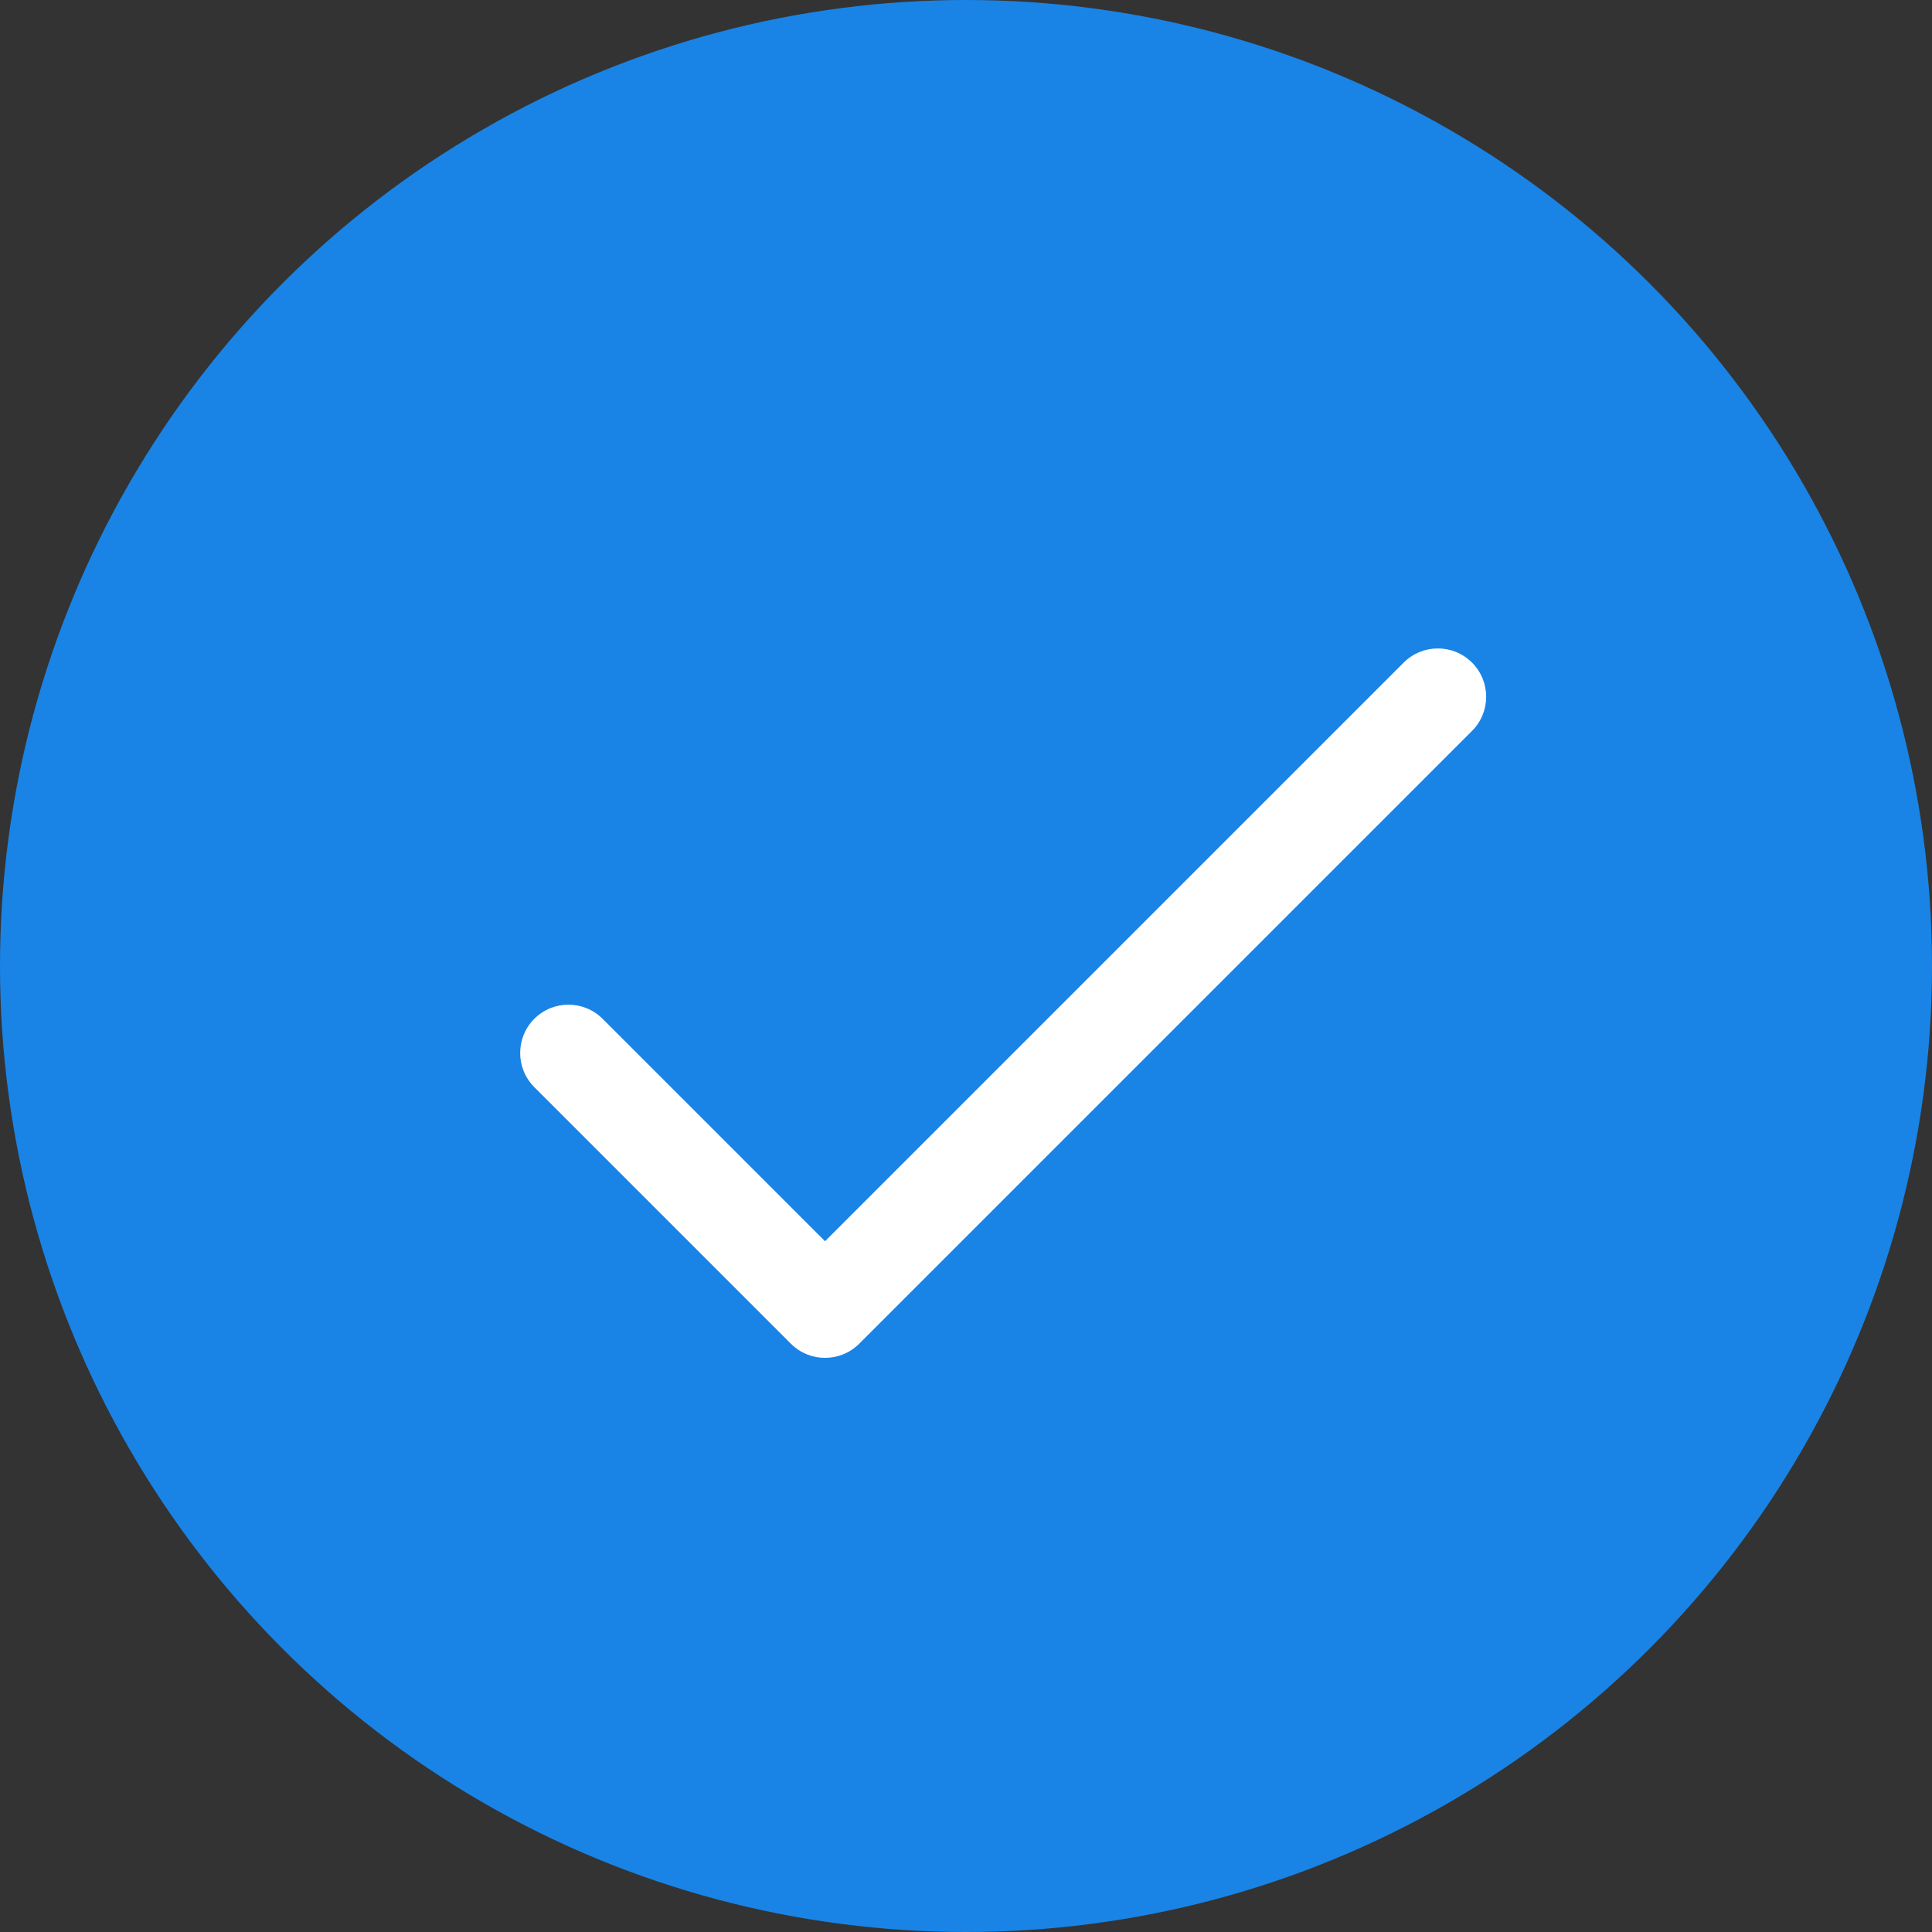
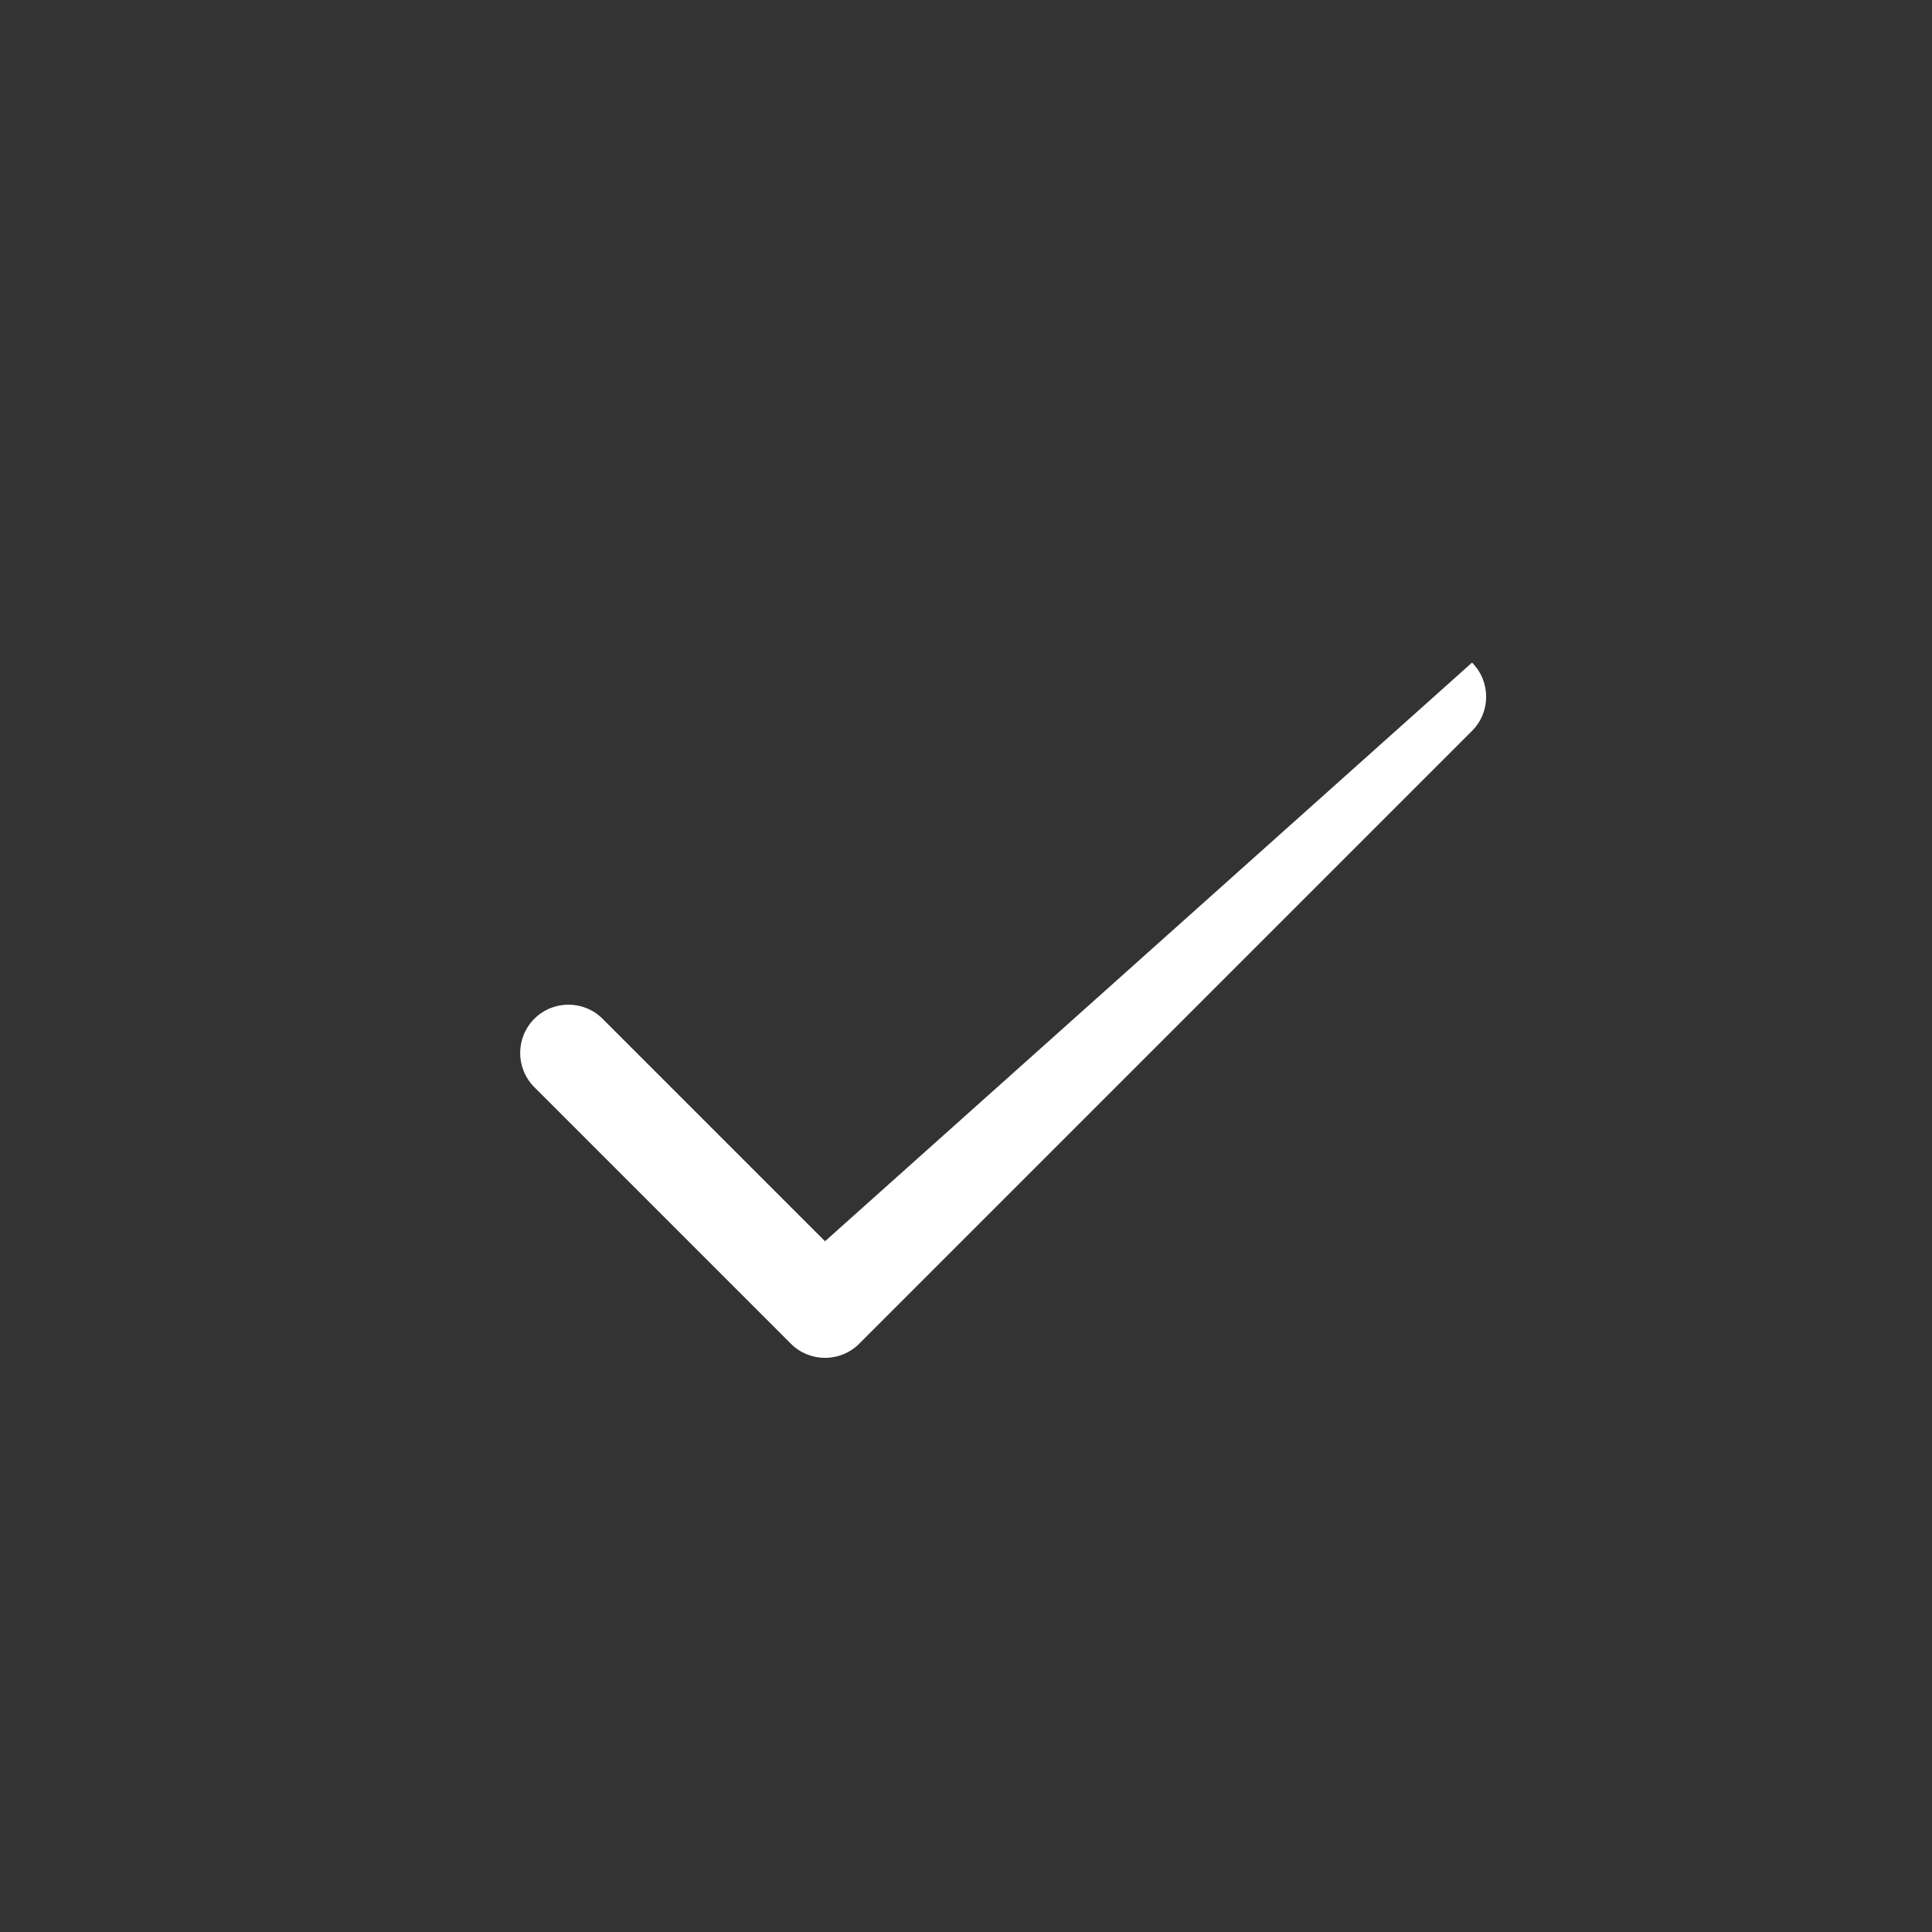
<svg xmlns="http://www.w3.org/2000/svg" width="26" height="26" viewBox="0 0 26 26" fill="none">
  <rect x="0" y="0" width="26" height="26" fill="#333333" stroke="none" />
-   <circle cx="13" cy="13" r="13" fill="#1984E6" />
  <g clip-path="url(#clip0)">
-     <path d="M19.81 8.917C19.556 8.663 19.144 8.663 18.89 8.917L11.103 16.704L8.11 13.711C7.856 13.457 7.444 13.457 7.19 13.711C6.937 13.965 6.937 14.376 7.19 14.63L10.643 18.083C10.897 18.337 11.309 18.337 11.563 18.083L19.81 9.836C20.064 9.582 20.063 9.171 19.81 8.917Z" fill="white" />
+     <path d="M19.81 8.917L11.103 16.704L8.11 13.711C7.856 13.457 7.444 13.457 7.19 13.711C6.937 13.965 6.937 14.376 7.19 14.63L10.643 18.083C10.897 18.337 11.309 18.337 11.563 18.083L19.81 9.836C20.064 9.582 20.063 9.171 19.81 8.917Z" fill="white" />
  </g>
  <defs>
    <clipPath id="clip0">
      <rect width="13" height="13" fill="white" transform="translate(7 7)" />
    </clipPath>
  </defs>
</svg>